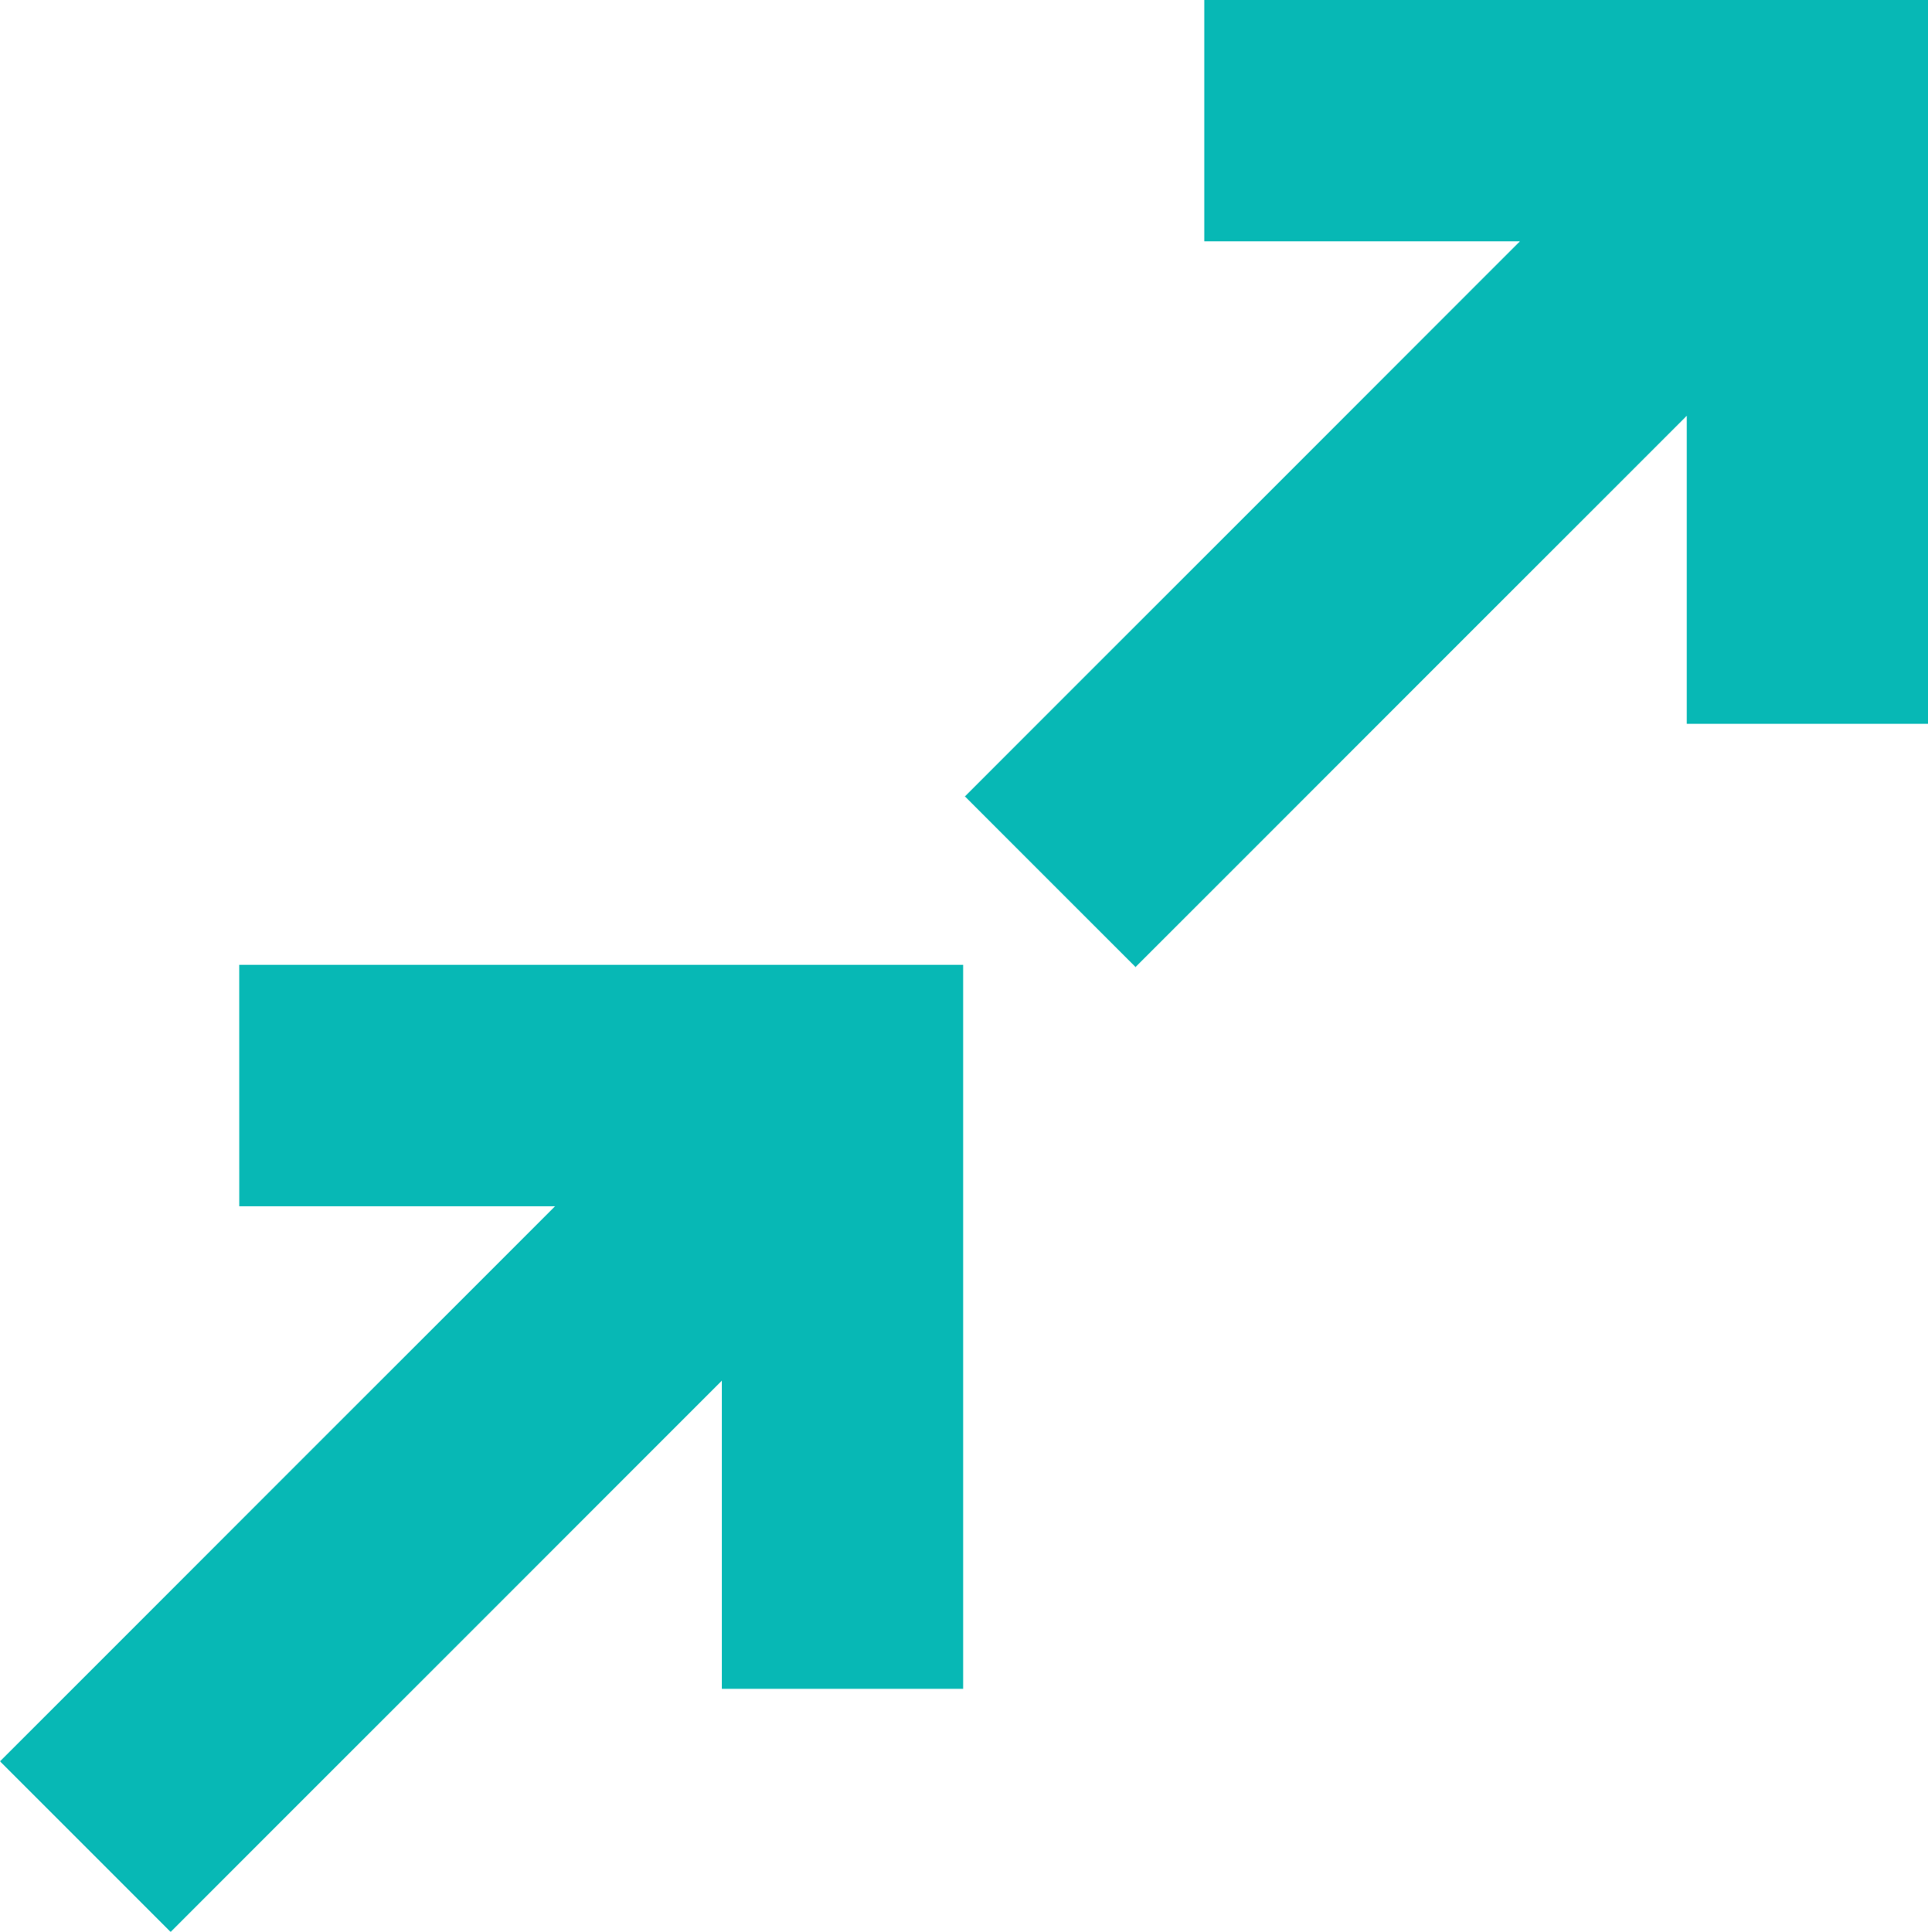
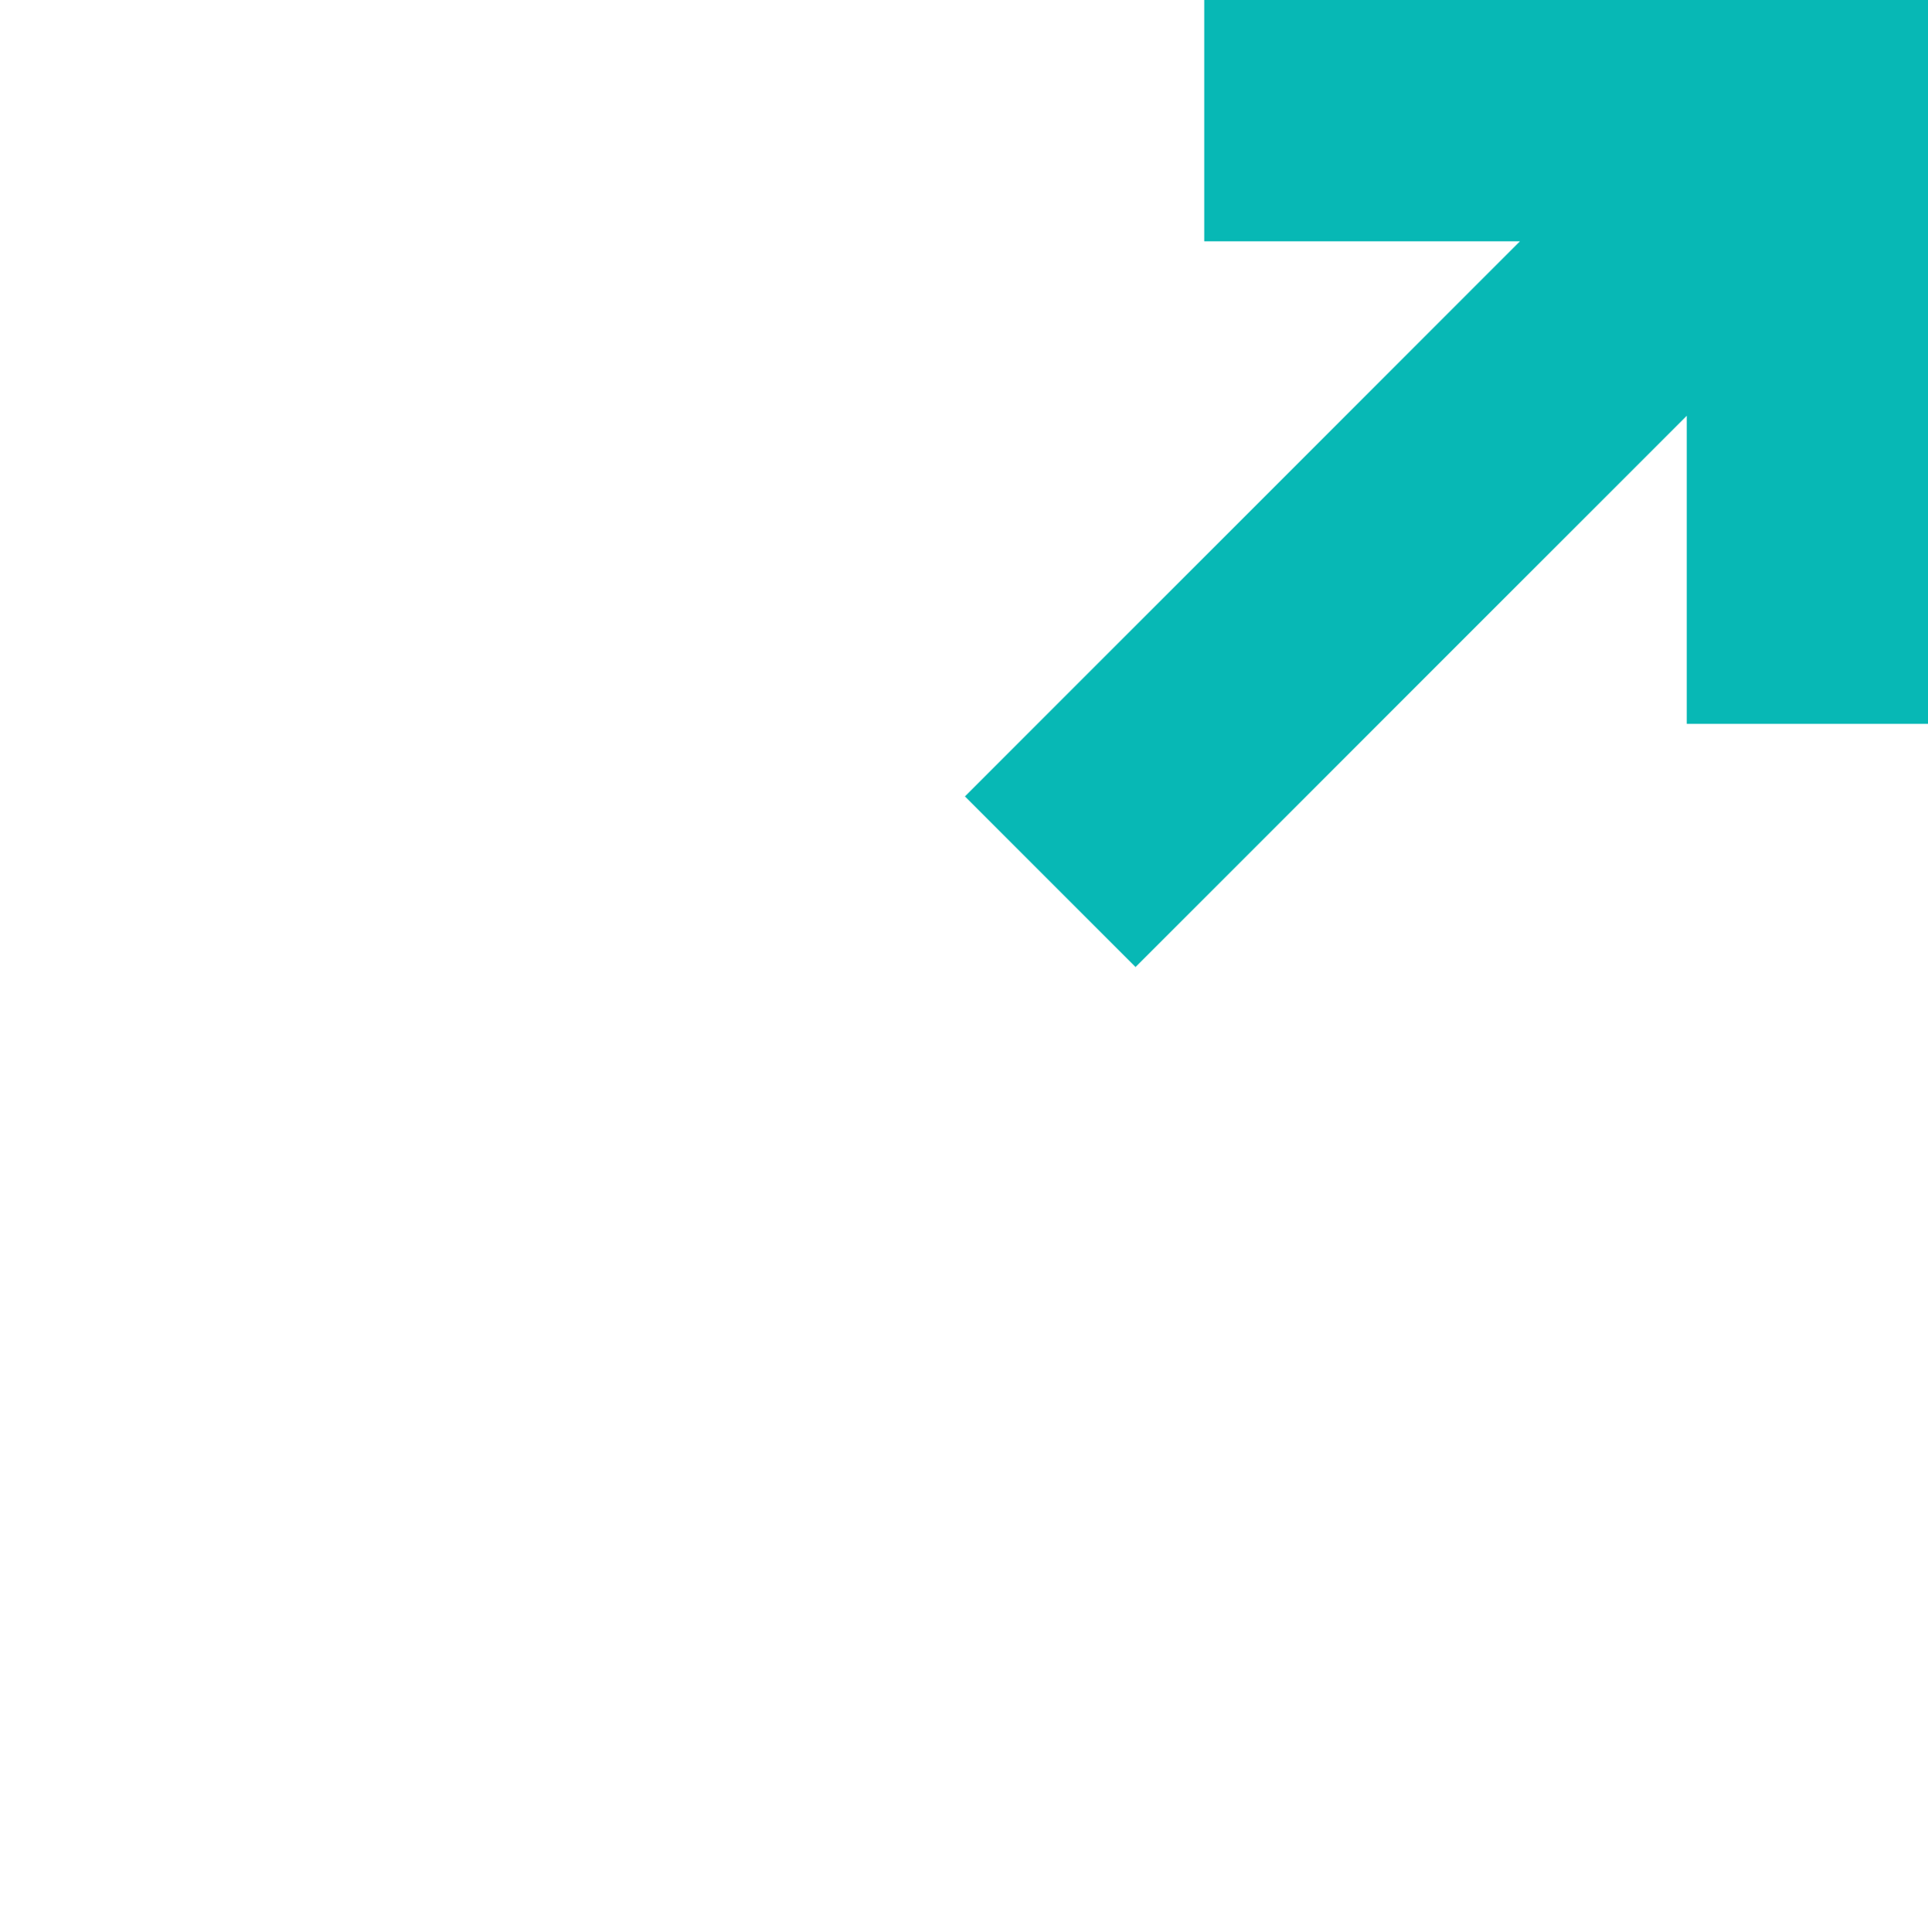
<svg xmlns="http://www.w3.org/2000/svg" id="obligations" width="45.547" height="45.637" viewBox="0 0 45.547 45.637">
  <g id="Group_5097" data-name="Group 5097" transform="translate(-1072.33 -916.318)">
    <path id="Path_9109" data-name="Path 9109" d="M1100.779,916.318v5.7h7.459l-13.112,13.113,4.03,4.03,13.022-13.022v7.278h5.7v-17.1Z" fill="#07b8b5" />
  </g>
  <g id="Group_5098" data-name="Group 5098" transform="translate(-1072.33 -916.318)">
-     <path id="Path_9110" data-name="Path 9110" d="M1077.983,944.813h7.459l-13.112,13.112,4.03,4.03,13.022-13.022v7.278h5.7v-17.1h-17.1Z" fill="#07b8b5" />
-   </g>
+     </g>
</svg>